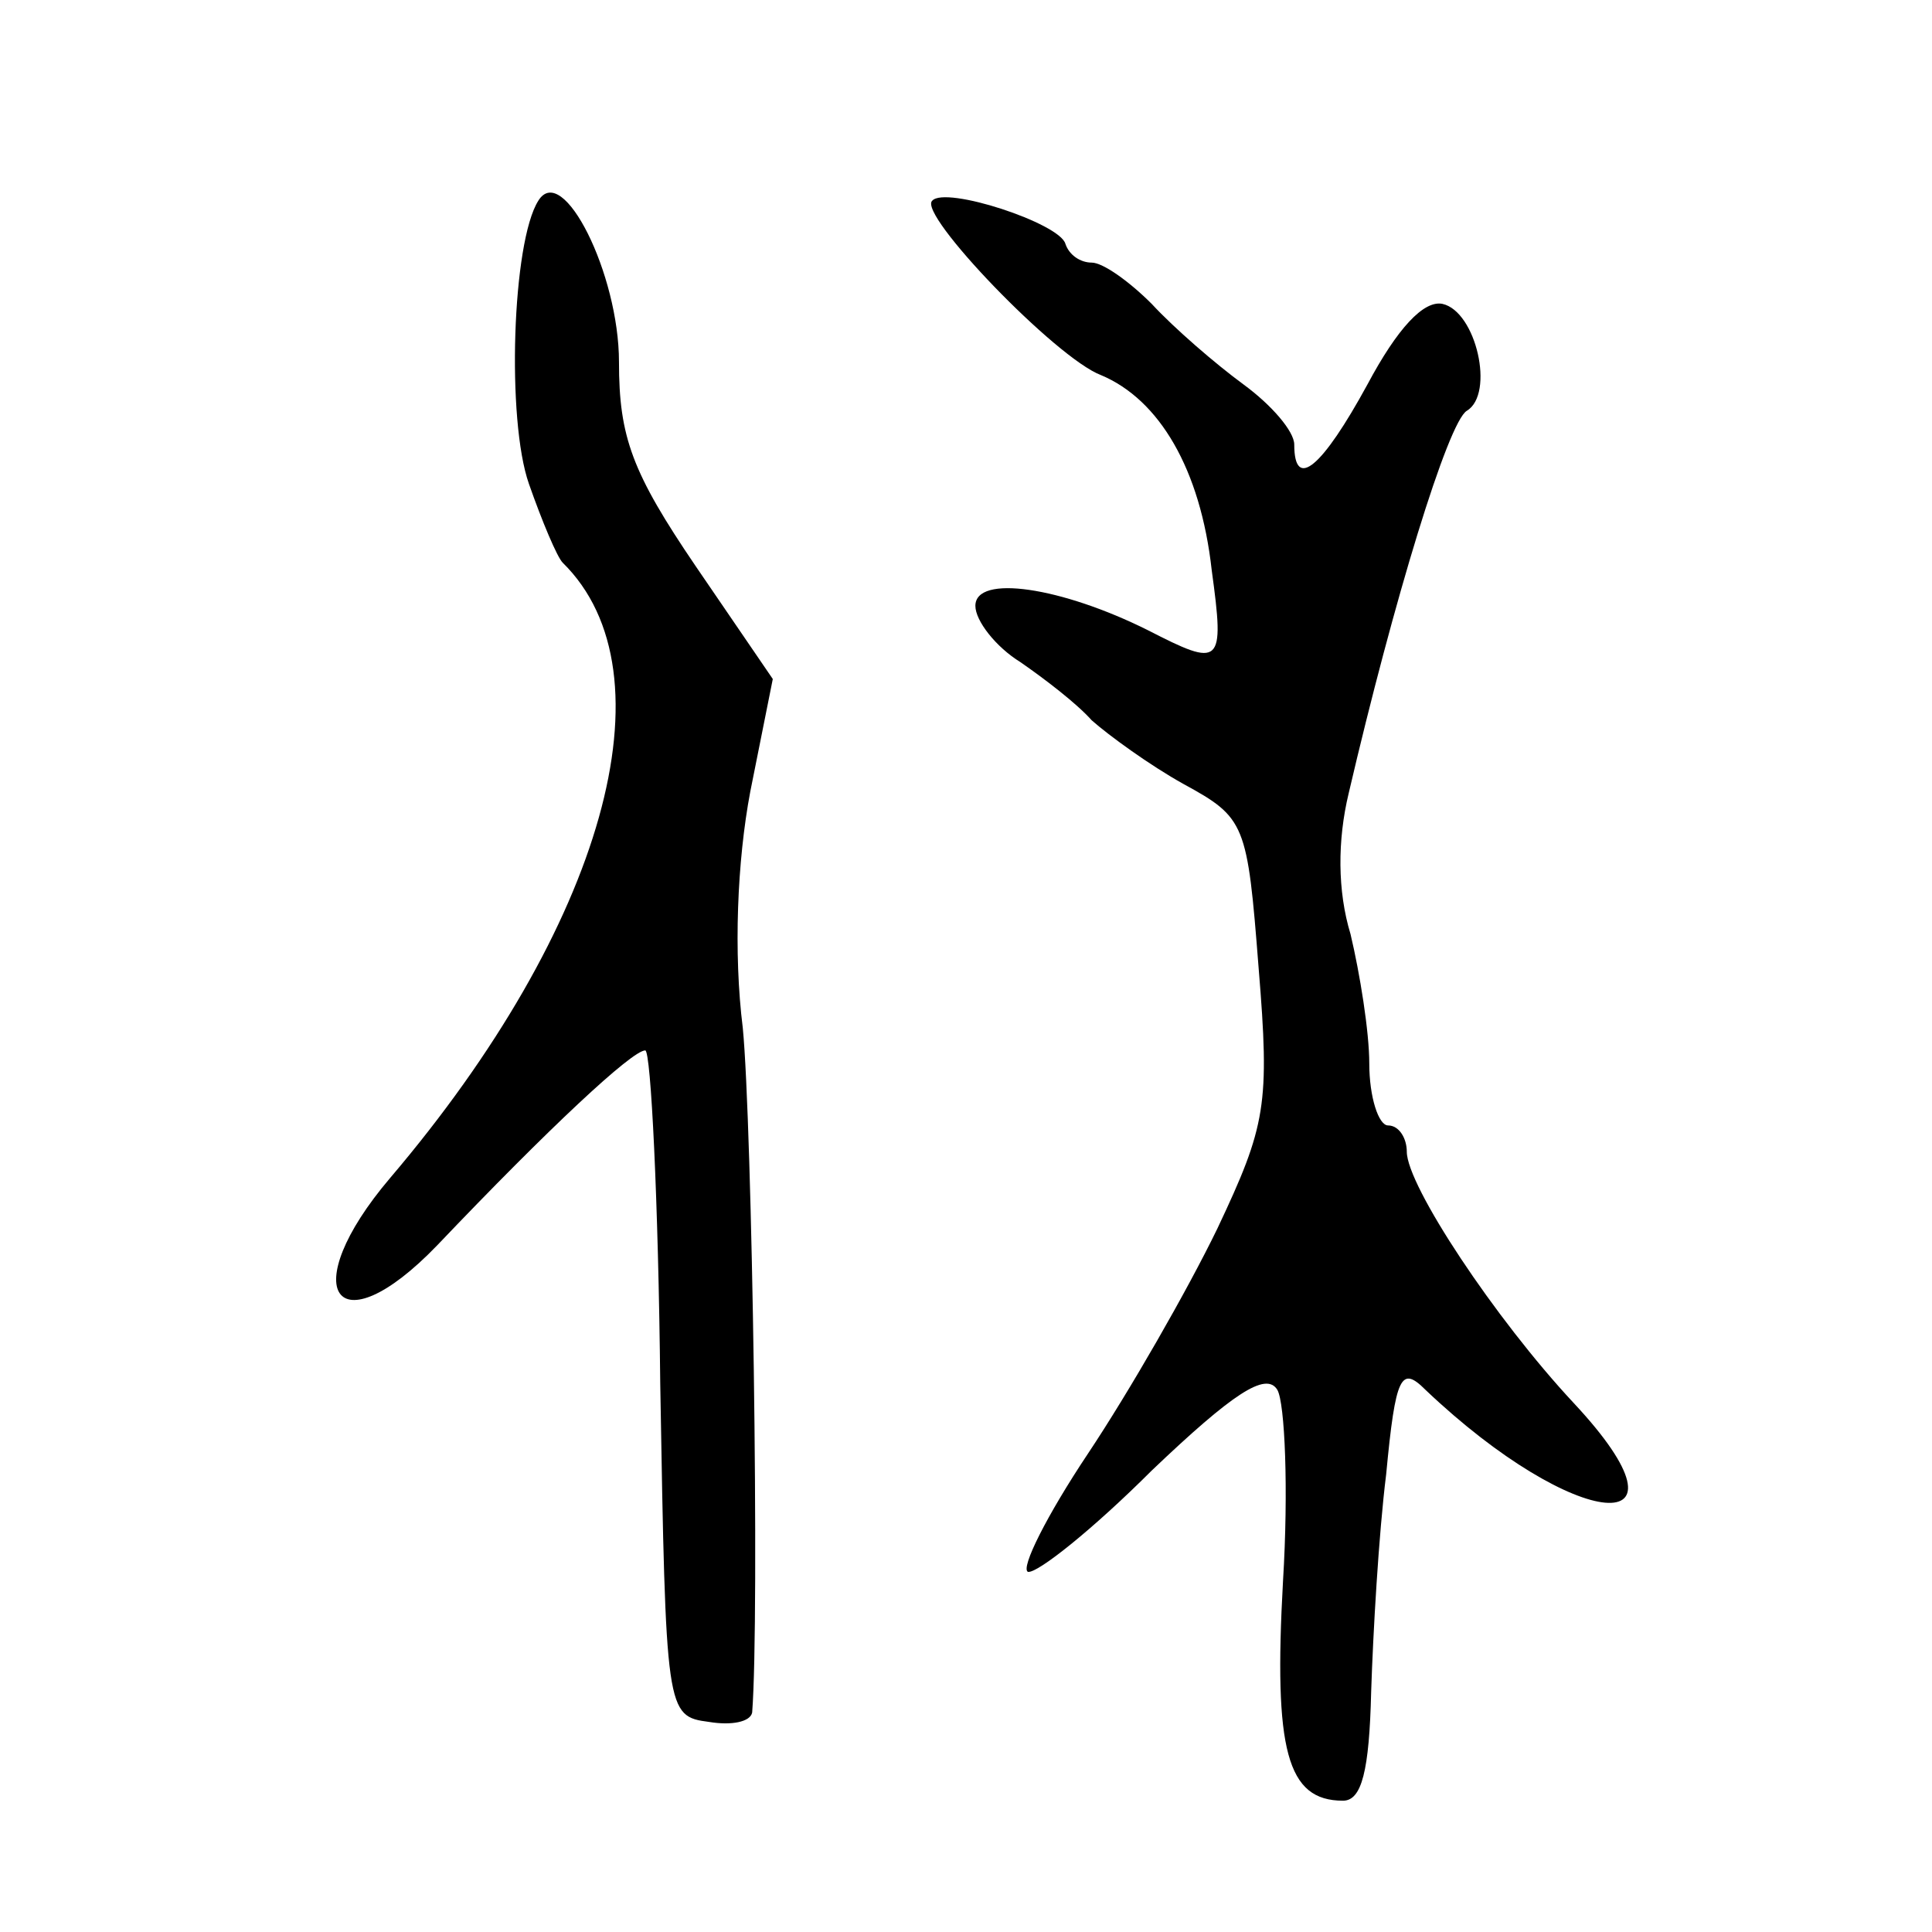
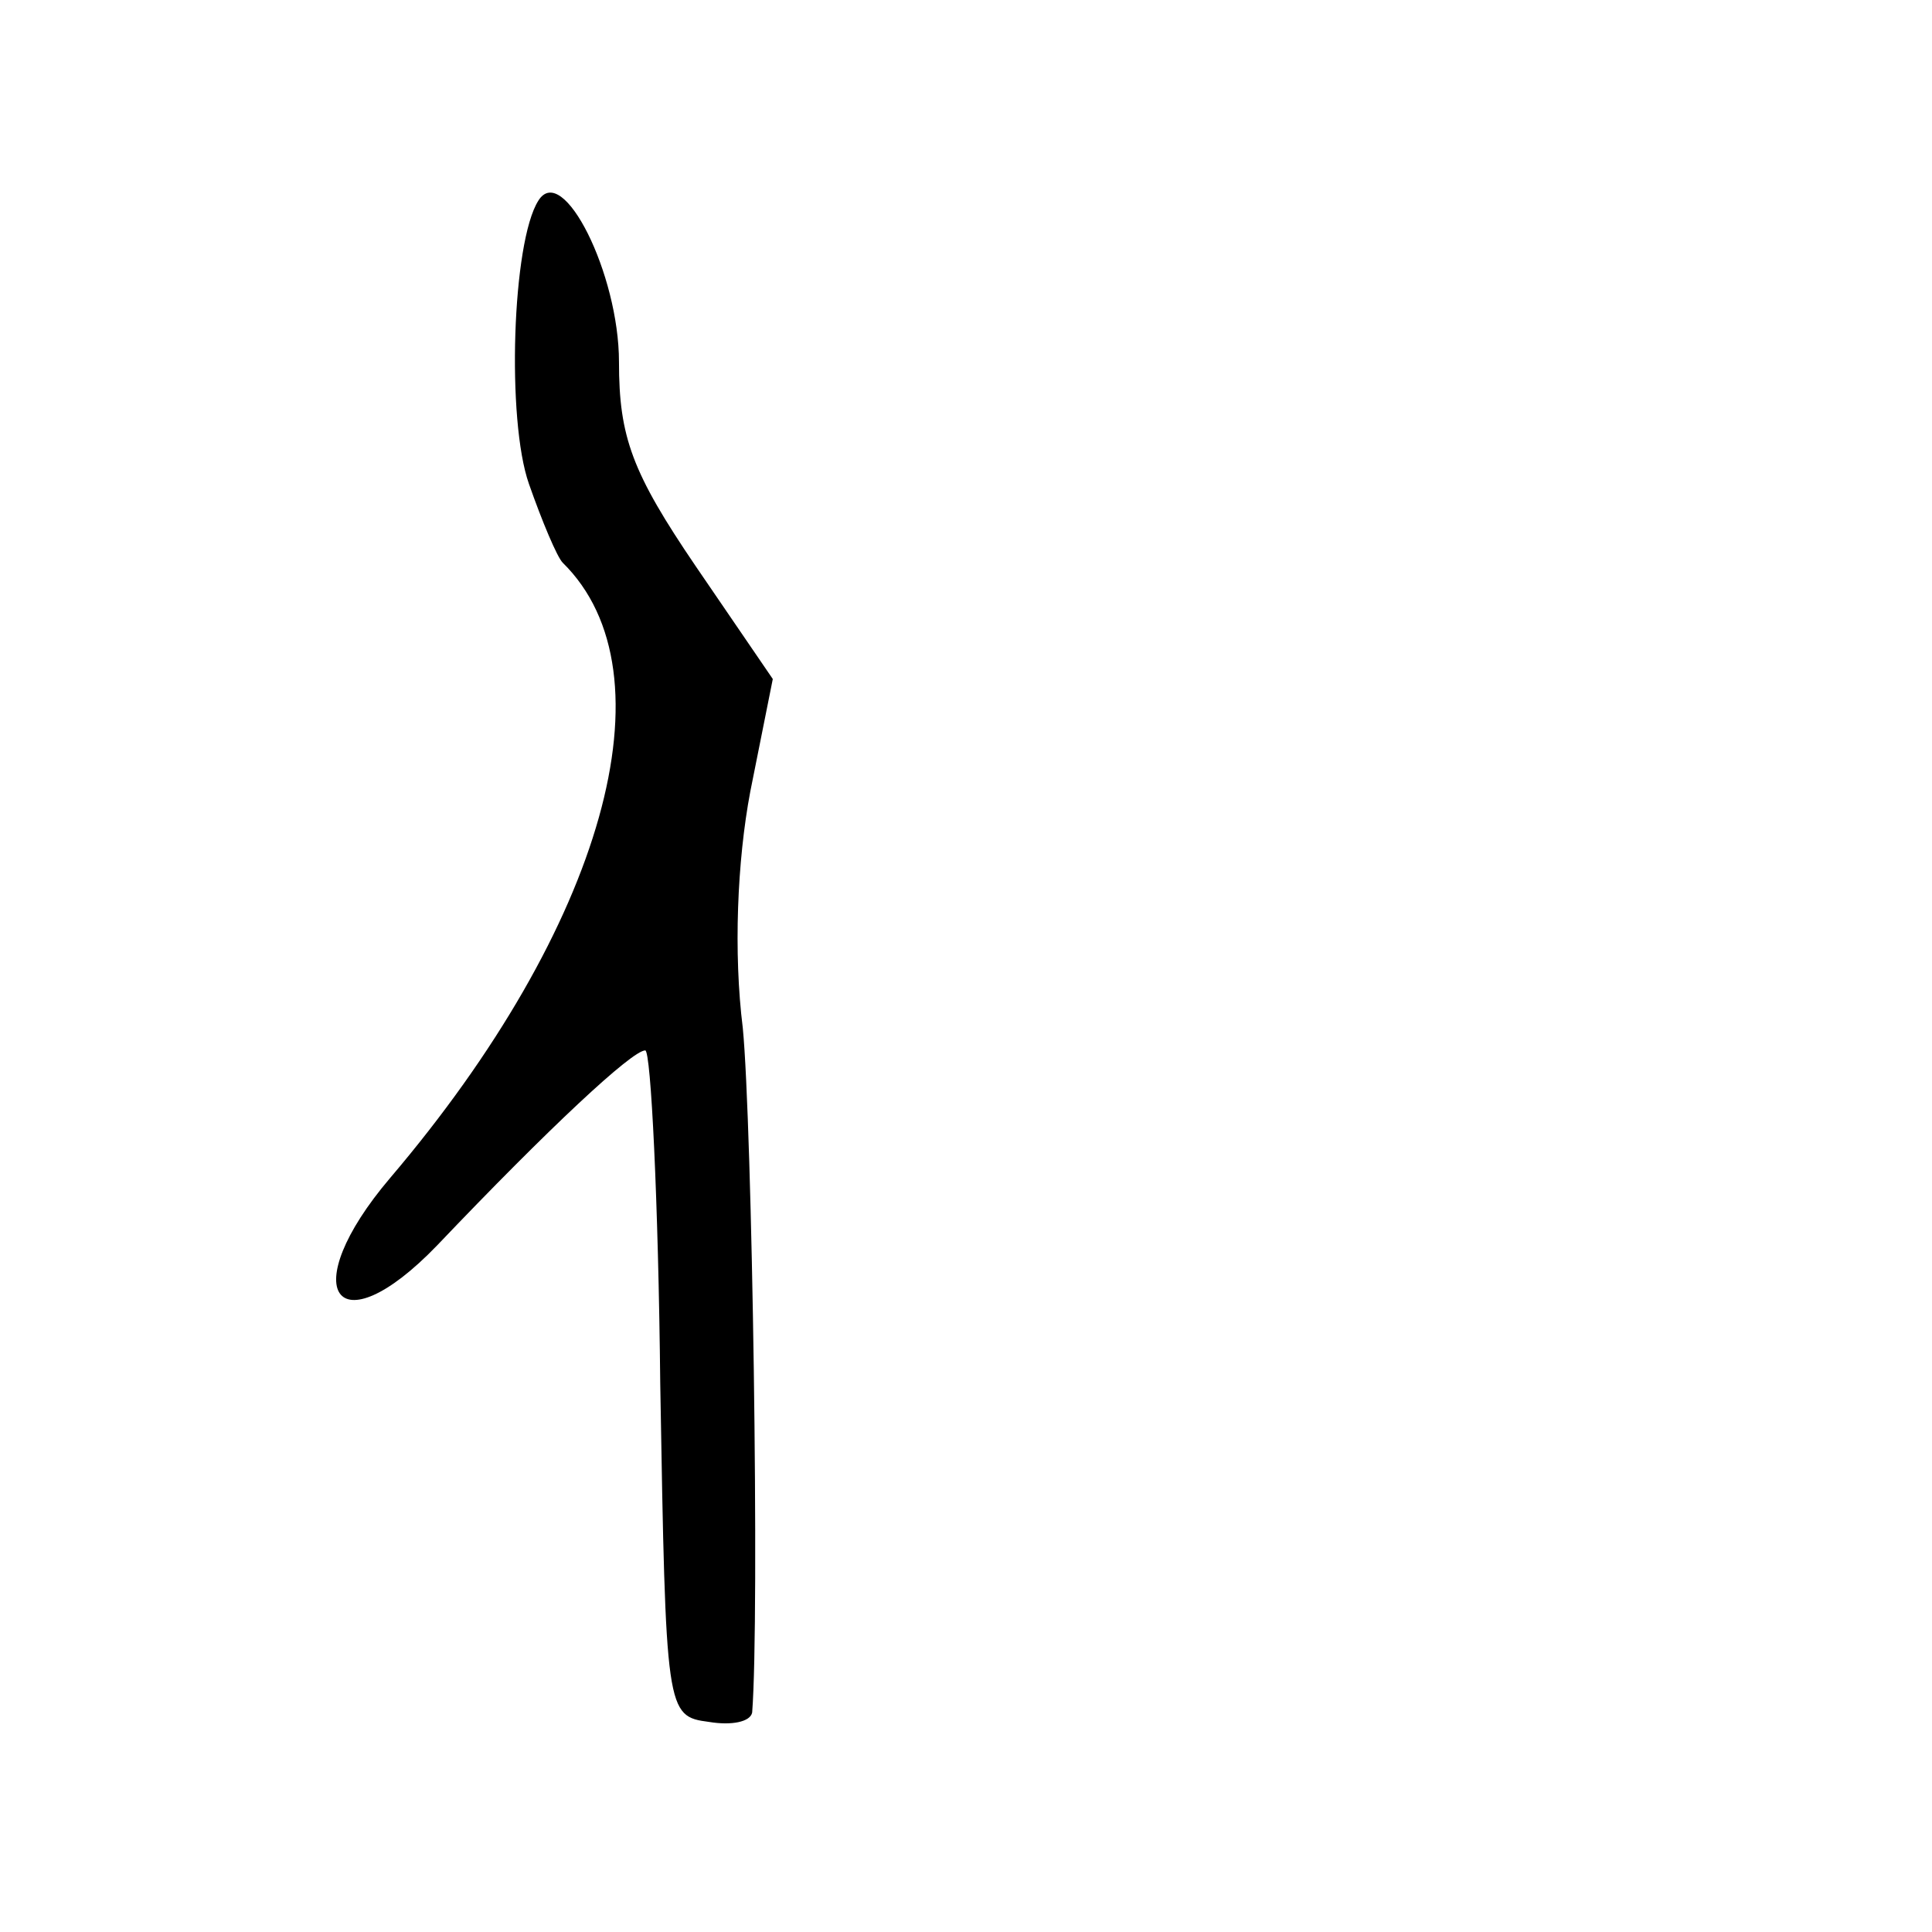
<svg xmlns="http://www.w3.org/2000/svg" version="1.0" width="103pt" height="103pt" viewBox="0 0 103 103" preserveAspectRatio="xMidYMid meet">
  <g transform="translate(0,103) scale(0.1,-0.1)" fill="#000000" stroke="none">
    <path d="M287 923 c-14 -22 -17 -117 -5 -151 7 -20 15 -39 18 -42 60 -59 22 -194 -92 -328 -51 -60 -29 -92 25 -36 60 63 104 104 111 104 3 0 7 -80 8 -178 3 -175 3 -177 26 -180 12 -2 22 0 23 5 4 51 0 314 -5 365 -5 40 -3 89 4 126 l12 60 -41 60 c-34 50 -41 69 -41 109 0 47 -30 107 -43 86z" />
-     <path d="M497 923 c-8 -7 66 -84 90 -93 31 -13 53 -50 59 -104 7 -51 5 -52 -34 -32 -46 23 -92 30 -92 13 0 -8 11 -22 24 -30 13 -9 30 -22 38 -31 9 -8 31 -24 49 -34 33 -18 34 -21 40 -98 6 -73 4 -84 -22 -139 -16 -33 -47 -87 -69 -120 -22 -33 -36 -61 -32 -63 5 -1 35 23 66 54 43 41 61 53 67 43 4 -7 6 -53 3 -102 -5 -90 2 -117 32 -117 10 0 14 16 15 58 1 31 4 84 8 116 5 53 8 58 21 45 80 -76 149 -82 79 -7 -42 45 -89 116 -89 134 0 7 -4 14 -10 14 -5 0 -10 15 -10 33 0 17 -5 48 -10 69 -7 23 -7 50 -1 75 24 103 53 198 63 204 15 9 5 53 -13 57 -10 2 -24 -13 -40 -43 -24 -44 -39 -57 -39 -32 0 7 -12 21 -27 32 -15 11 -37 30 -49 43 -12 12 -26 22 -32 22 -6 0 -12 4 -14 10 -3 11 -64 31 -71 23z" />
  </g>
</svg>